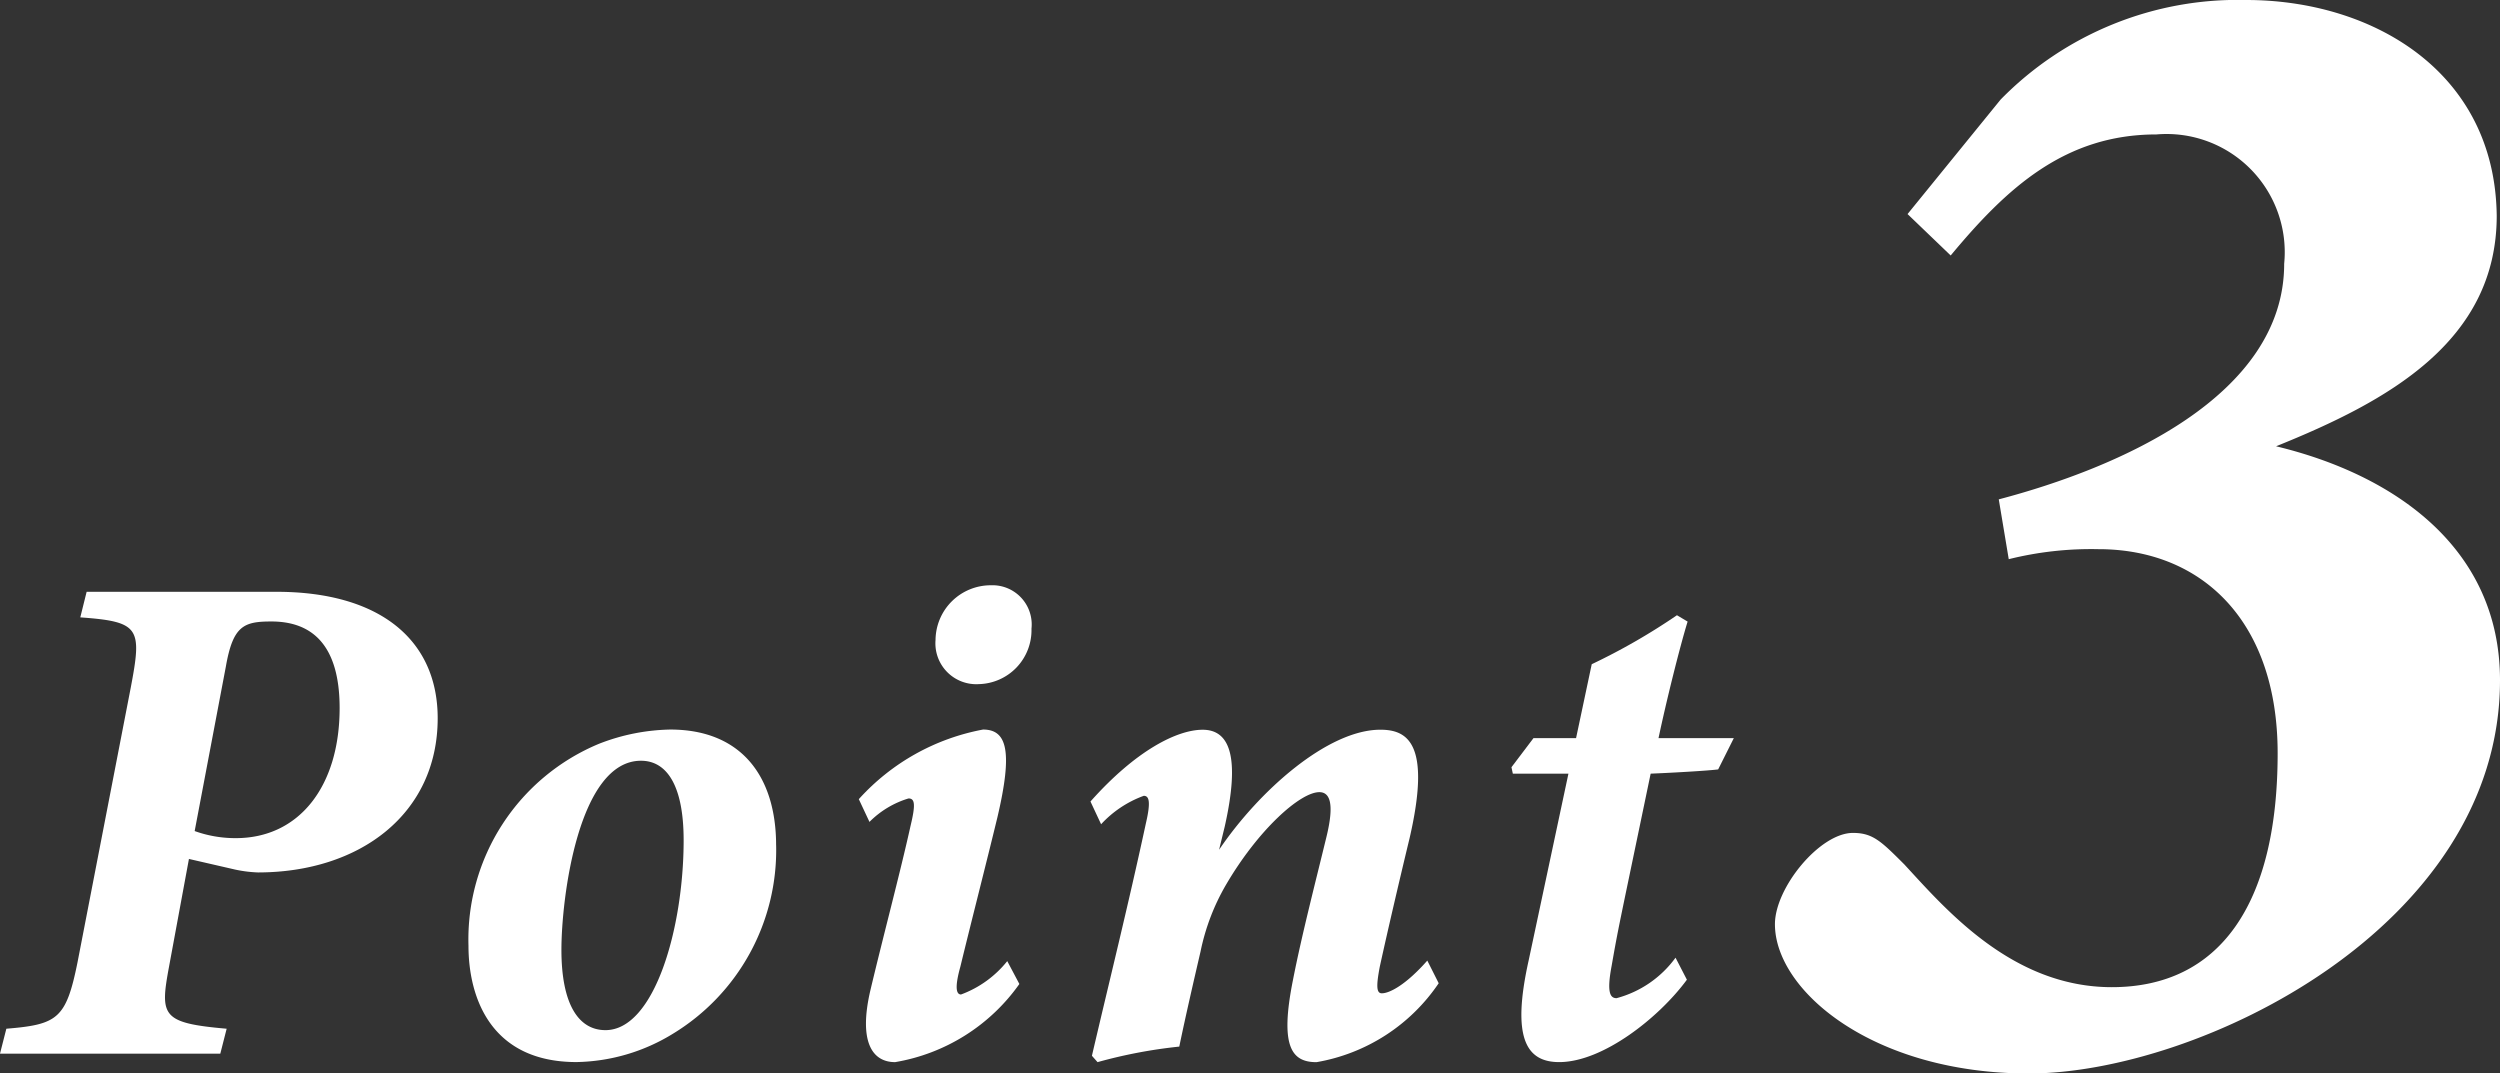
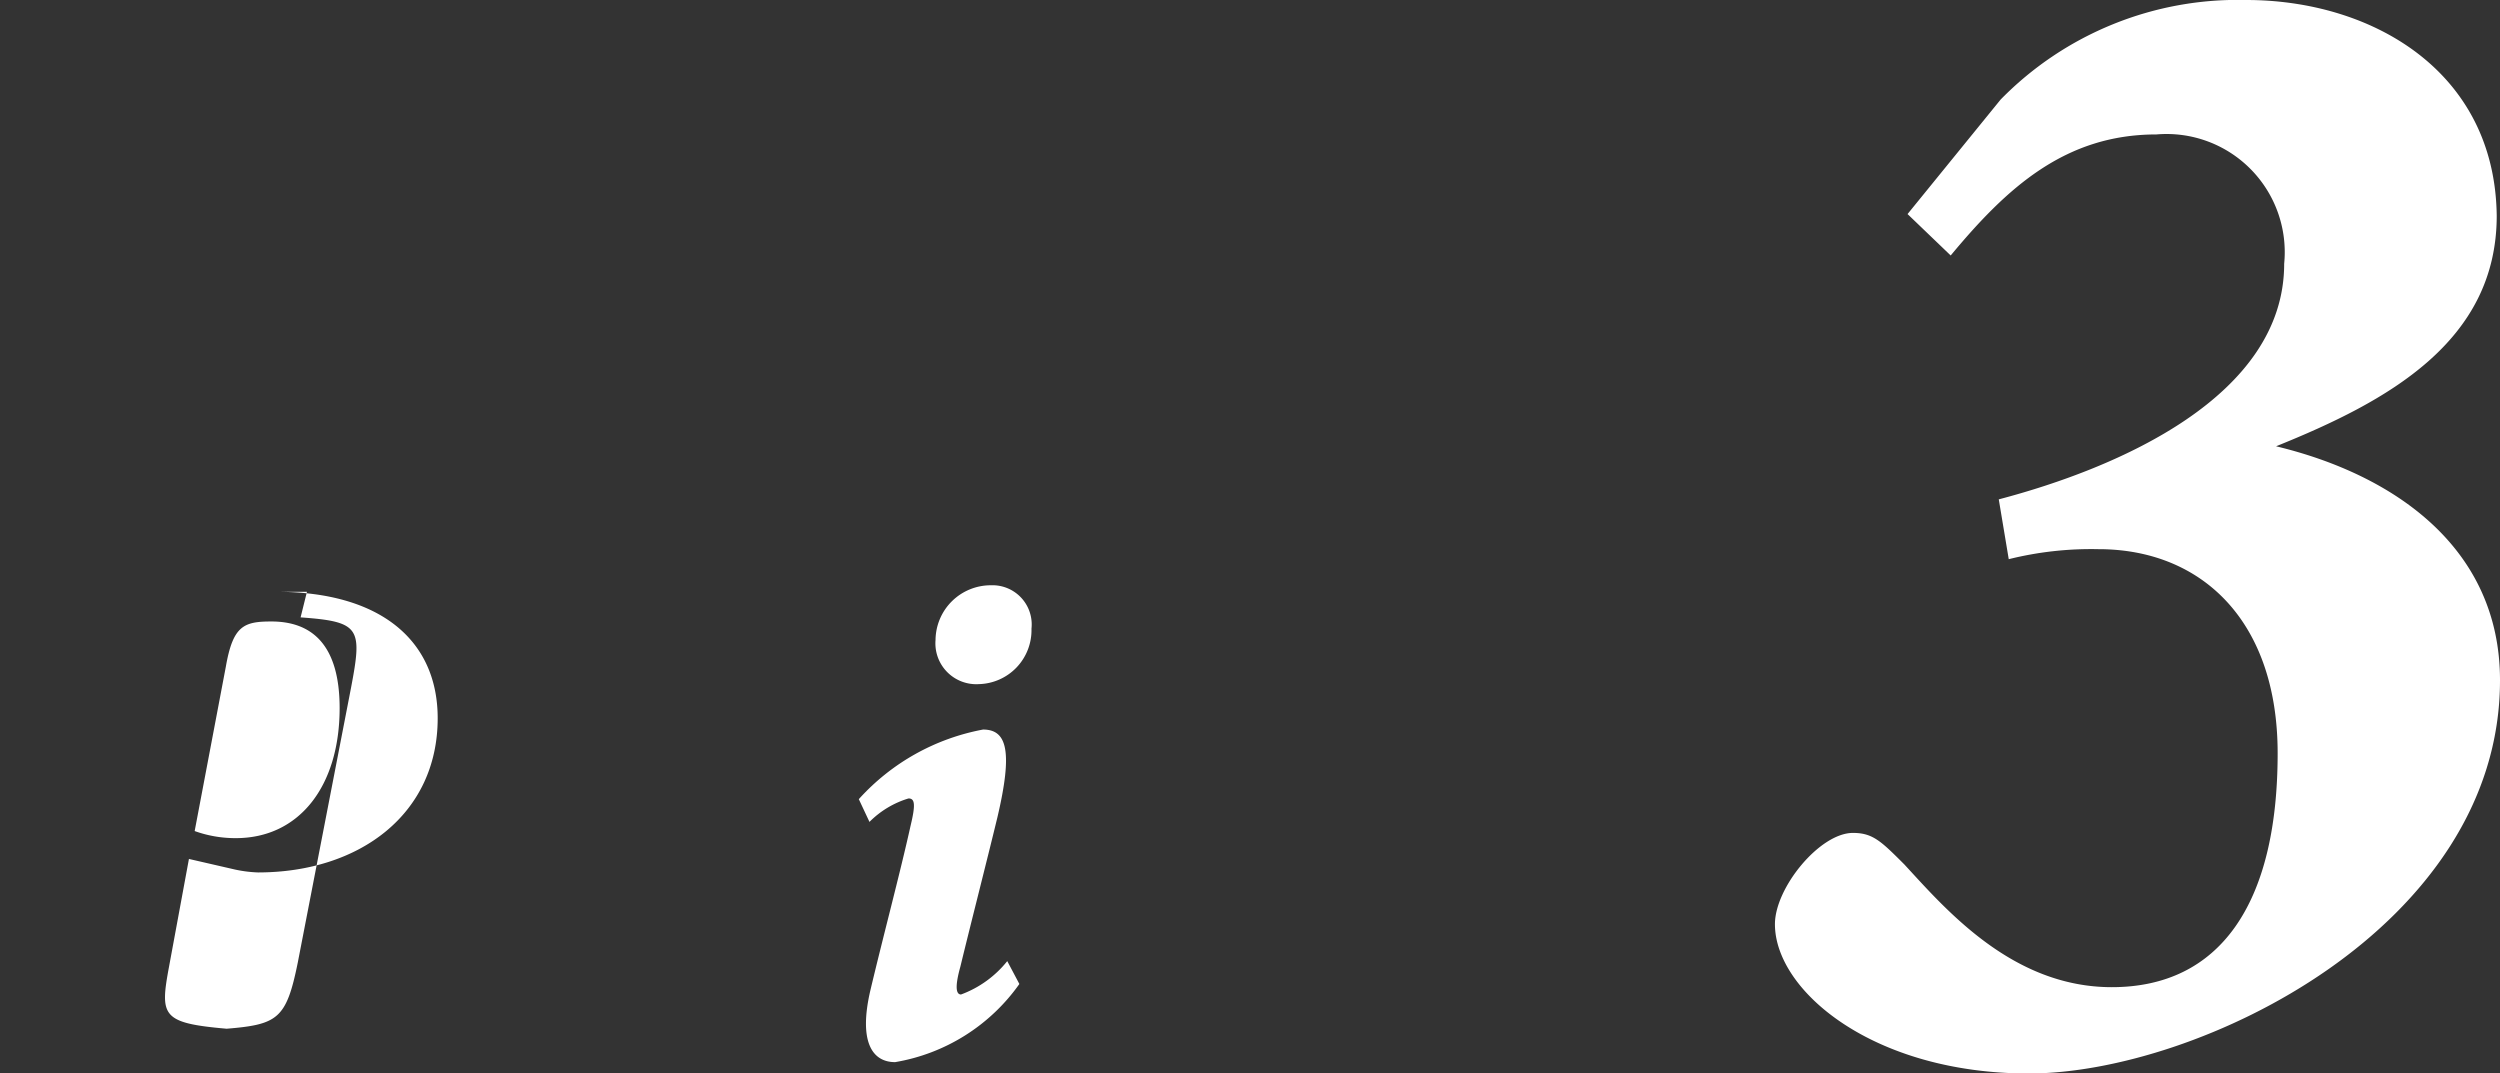
<svg xmlns="http://www.w3.org/2000/svg" width="72.432" height="31.101" viewBox="0 0 72.432 31.101">
  <rect x="0" y="0" width="72.432" height="31.101" fill="#333333" stroke="none" />
  <g transform="translate(-2697.49 -2027.935)">
-     <path id="パス_543" data-name="パス 543" d="M8.008,141.668c3.006,0,4.673,1.4,4.673,3.663,0,2.78-2.265,4.468-5.209,4.468a3.794,3.794,0,0,1-.659-.083l-1.339-.308L4.9,152.515c-.268,1.441-.228,1.646,1.667,1.812l-.184.722H0l.184-.722c1.483-.122,1.73-.287,2.06-1.914l1.544-7.968c.329-1.728.268-1.912-1.462-2.036l.184-.741ZM5.64,148.6a3.483,3.483,0,0,0,1.194.205c1.832,0,3.006-1.5,3.006-3.767,0-1.832-.8-2.51-1.977-2.51-.8,0-1.111.123-1.318,1.3Z" transform="translate(2697.49 1903.413)" fill="#fff" />
-     <path d="M16.721,147.319a6.226,6.226,0,0,1-2.985,5.454,5.5,5.5,0,0,1-2.8.824c-2.471,0-3.129-1.852-3.129-3.375a6.138,6.138,0,0,1,3.788-5.849,5.944,5.944,0,0,1,2.058-.41c2.058,0,3.067,1.358,3.067,3.355M10.5,150.346c0,1.584.5,2.326,1.276,2.326,1.422,0,2.265-2.964,2.265-5.5,0-1.6-.494-2.305-1.236-2.305-1.81,0-2.305,3.973-2.305,5.476" transform="translate(2703.256 1905.109)" fill="#fff" />
+     <path id="パス_543" data-name="パス 543" d="M8.008,141.668c3.006,0,4.673,1.4,4.673,3.663,0,2.78-2.265,4.468-5.209,4.468a3.794,3.794,0,0,1-.659-.083l-1.339-.308L4.9,152.515c-.268,1.441-.228,1.646,1.667,1.812l-.184.722l.184-.722c1.483-.122,1.73-.287,2.06-1.914l1.544-7.968c.329-1.728.268-1.912-1.462-2.036l.184-.741ZM5.64,148.6a3.483,3.483,0,0,0,1.194.205c1.832,0,3.006-1.5,3.006-3.767,0-1.832-.8-2.51-1.977-2.51-.8,0-1.111.123-1.318,1.3Z" transform="translate(2697.49 1903.413)" fill="#fff" />
    <path d="M18.964,153.111a5.536,5.536,0,0,1-3.6,2.264c-.682,0-1.052-.617-.722-2.058.391-1.646.866-3.418,1.172-4.8.144-.6.125-.782-.061-.782a2.69,2.69,0,0,0-1.132.68l-.309-.659a6.437,6.437,0,0,1,3.6-2.017c.7,0,.864.638.414,2.55-.309,1.278-.763,3.048-1.073,4.326-.144.515-.144.8.021.8a3.076,3.076,0,0,0,1.339-.967Zm.351-10.294a1.564,1.564,0,0,1-1.525,1.606,1.184,1.184,0,0,1-1.255-1.278,1.6,1.6,0,0,1,1.606-1.586,1.136,1.136,0,0,1,1.174,1.257" transform="translate(2708.06 1903.333)" fill="#fff" />
-     <path d="M28.261,151.313A5.368,5.368,0,0,1,24.72,153.6c-.72,0-1.069-.45-.68-2.387.249-1.276.659-2.862.968-4.136.247-1.01.083-1.3-.205-1.3-.556,0-1.772,1.09-2.7,2.676a6.362,6.362,0,0,0-.741,1.937c-.205.885-.433,1.872-.617,2.759a14.311,14.311,0,0,0-2.368.45l-.163-.184c.494-2.121,1.048-4.343,1.563-6.732.144-.617.1-.8-.061-.8a3.14,3.14,0,0,0-1.236.824l-.308-.659c1.318-1.483,2.512-2.079,3.251-2.079.784,0,1.092.784.64,2.8l-.165.678c1.153-1.707,3.149-3.479,4.673-3.479.782,0,1.483.391.845,3.15-.269,1.113-.64,2.7-.864,3.727-.1.534-.1.76.061.76.226,0,.7-.247,1.318-.948Z" transform="translate(2710.912 1905.109)" fill="#fff" />
-     <path d="M31.177,146.525c-.309.04-1.379.1-1.956.123-.967,4.652-.925,4.4-1.132,5.577-.143.763-.042.928.144.928a3.1,3.1,0,0,0,1.709-1.173l.329.638c-.8,1.09-2.429,2.387-3.7,2.387-.968,0-1.379-.72-.885-2.943l1.153-5.414H25.228l-.04-.186.638-.843H27.06l.454-2.142a18.279,18.279,0,0,0,2.469-1.419l.309.184c-.228.741-.617,2.305-.843,3.376h2.182Z" transform="translate(2716.093 1903.702)" fill="#fff" />
    <path d="M36.118,134.69a9.617,9.617,0,0,1,7.114-2.884c3.653,0,7.21,2.069,7.259,6.25,0,3.654-3.173,5.383-6.393,6.68,3.413.821,6.488,2.935,6.488,6.779,0,7.163-8.748,11.393-13.651,11.393-4.519,0-7.356-2.4-7.356-4.326,0-1.057,1.3-2.644,2.26-2.644.577,0,.817.242,1.49.914,1.2,1.3,3.124,3.555,6.01,3.555,3.122,0,4.805-2.4,4.805-6.777,0-3.844-2.211-5.913-5.191-5.913a9.89,9.89,0,0,0-2.6.29l-.289-1.733c3.461-.911,8.269-2.98,8.269-6.826a3.424,3.424,0,0,0-3.7-3.747c-2.644,0-4.327,1.537-5.962,3.507l-1.25-1.2Z" transform="translate(2719.336 1896.129)" fill="#fff" />
  </g>
</svg>